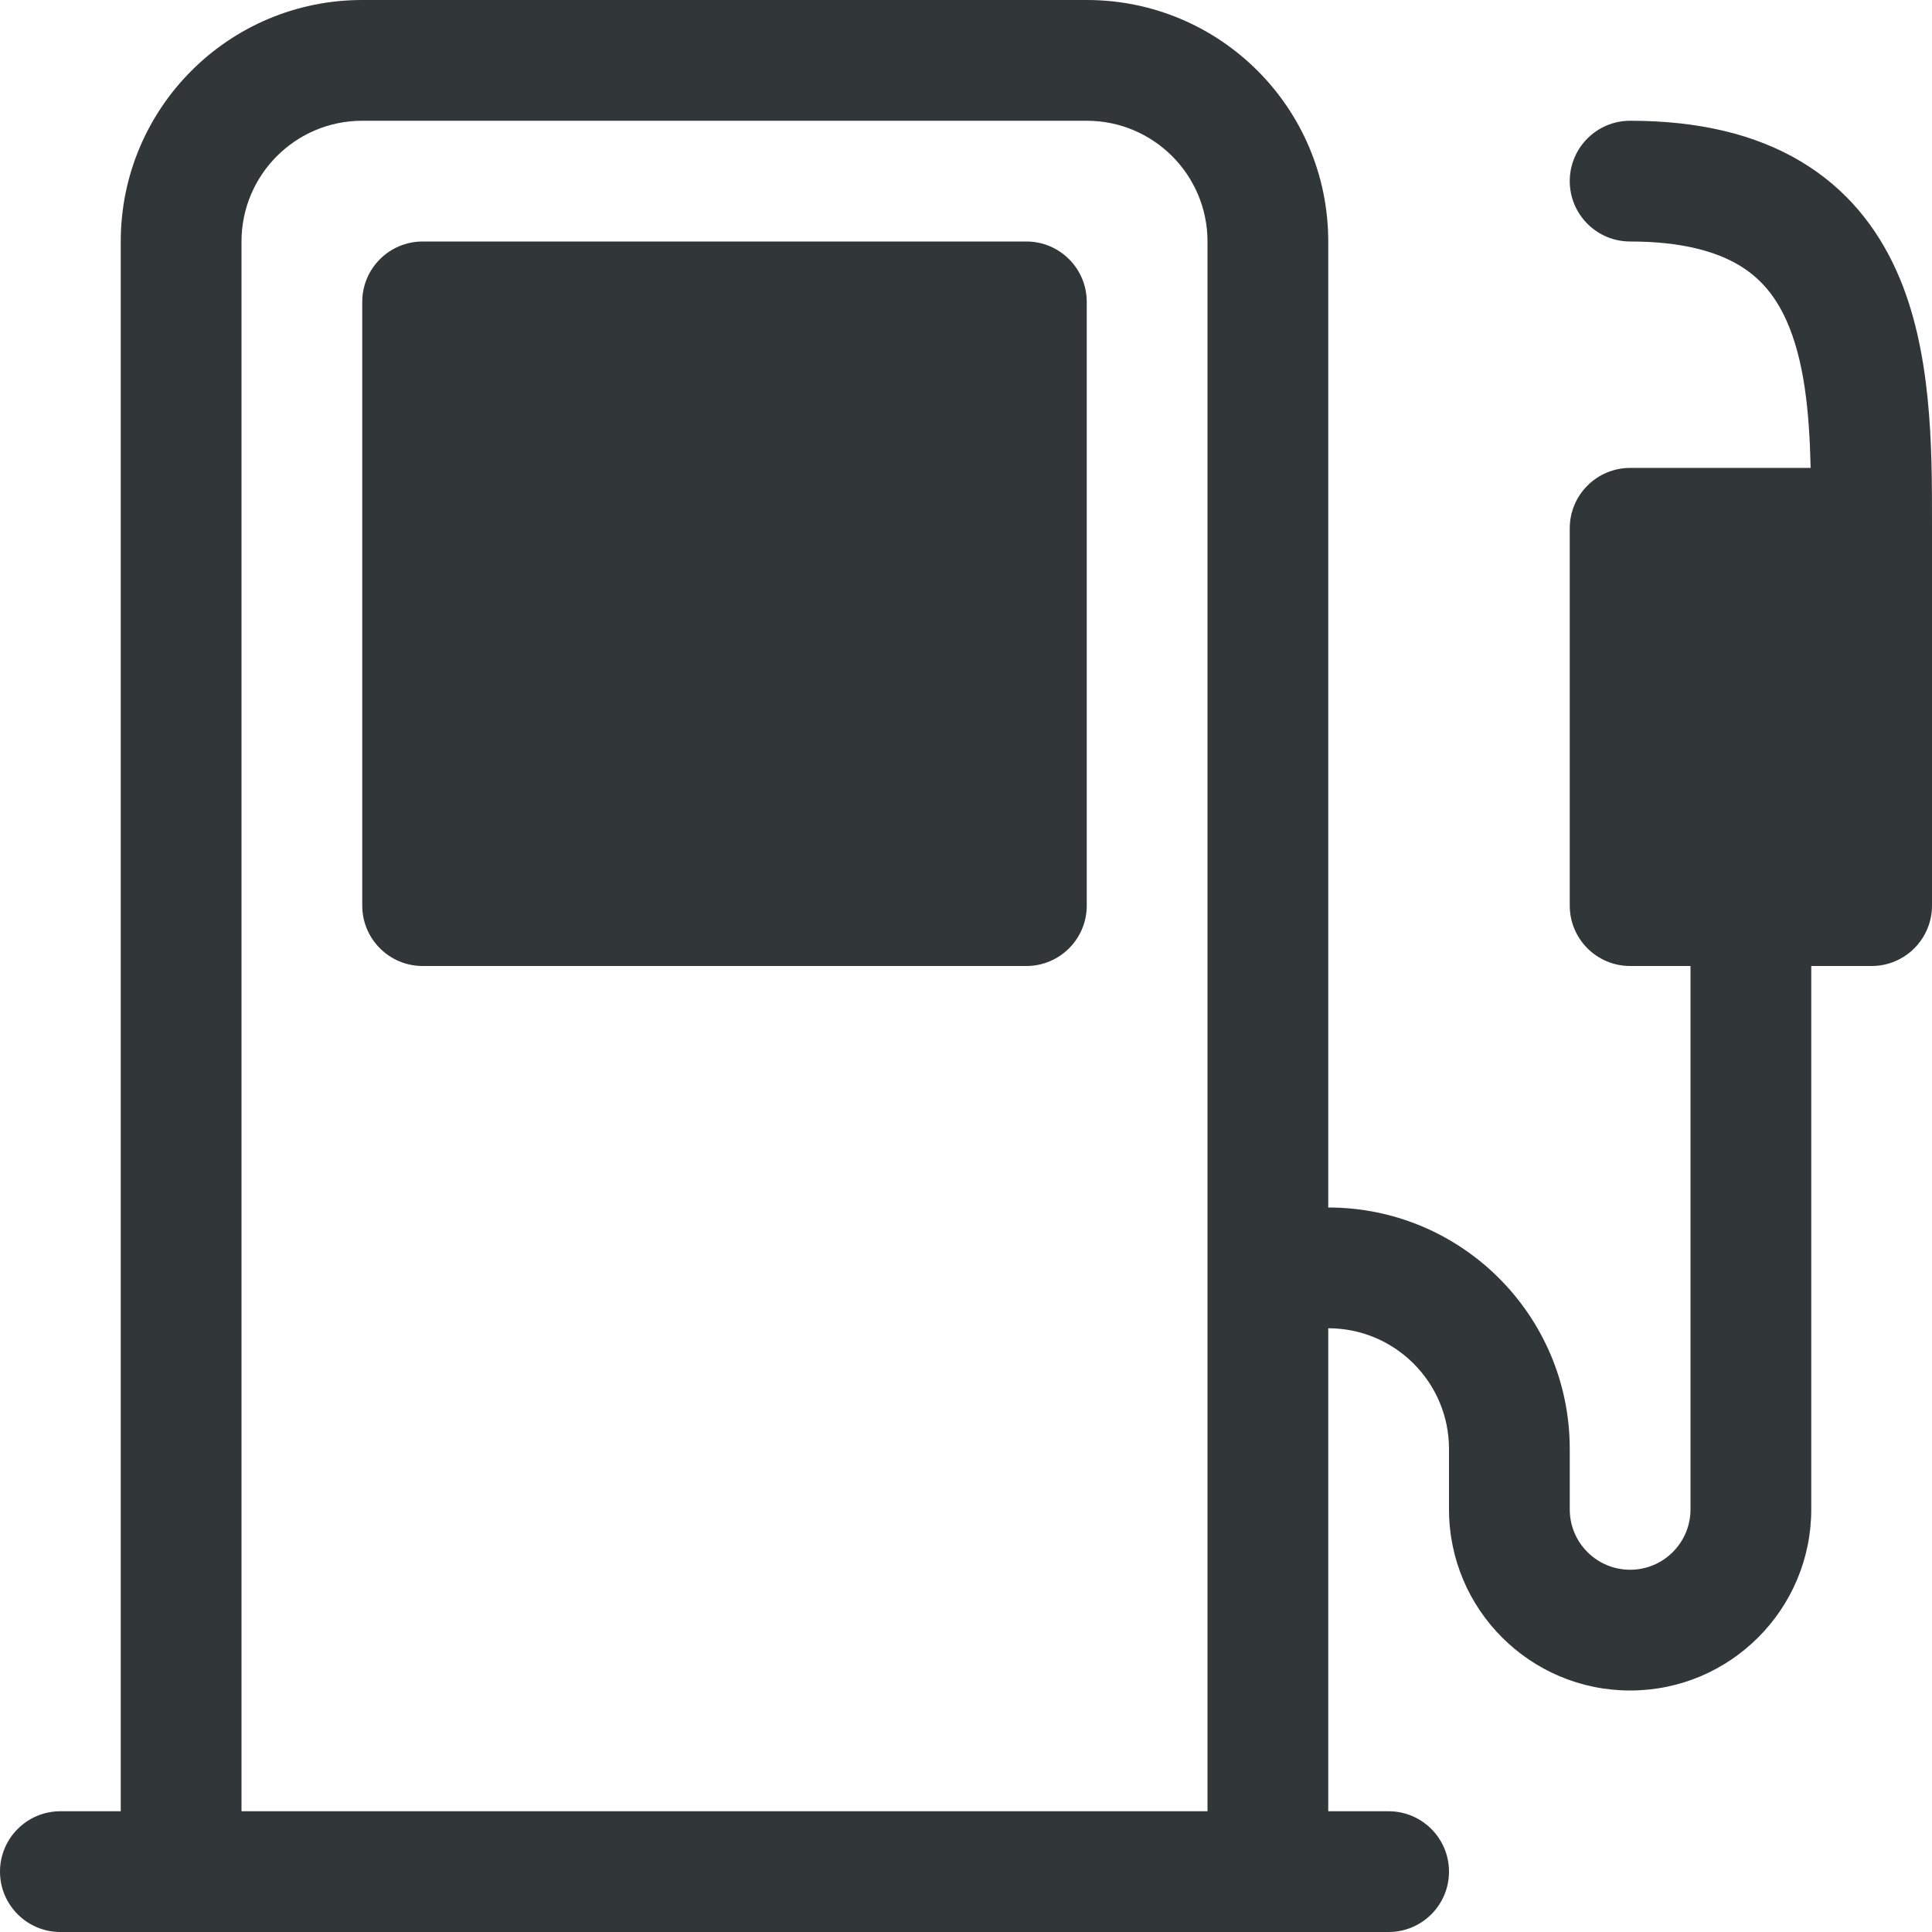
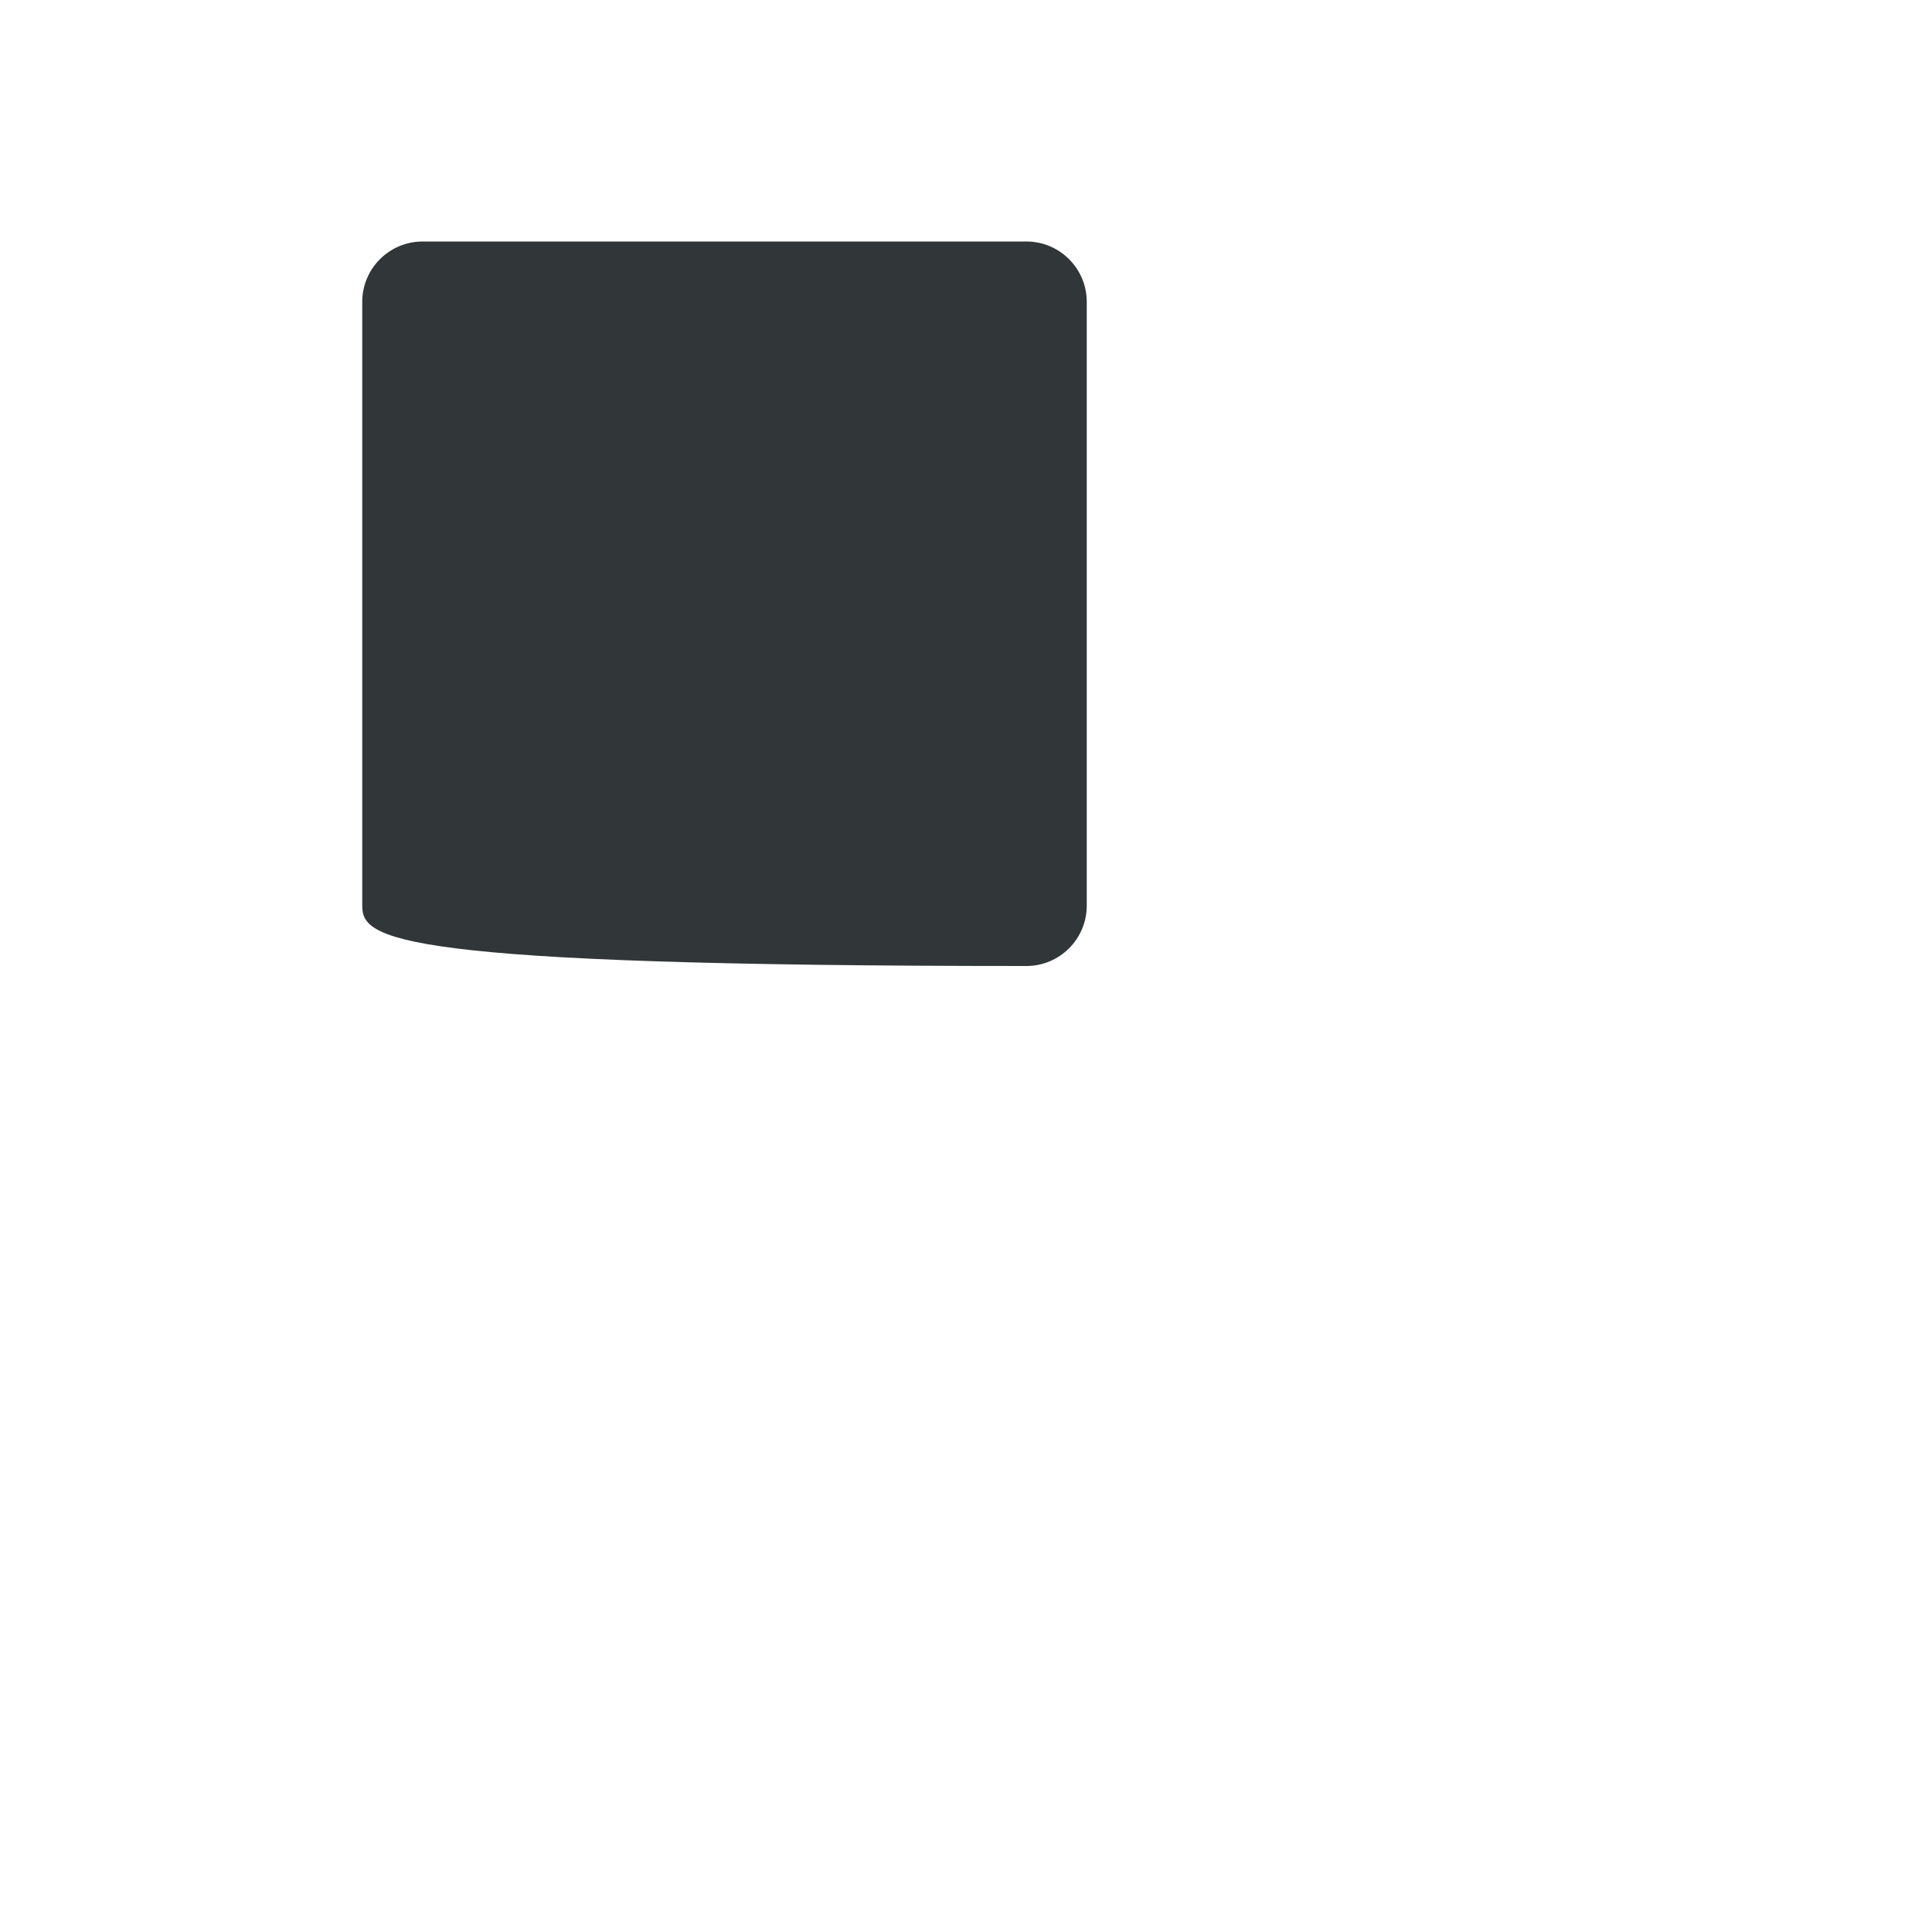
<svg xmlns="http://www.w3.org/2000/svg" width="16" height="16" viewBox="0 0 16 16" fill="none">
  <g id="Union">
-     <path d="M3 2.5C3 2.224 3.224 2 3.5 2H8.5C8.776 2 9 2.224 9 2.5V7.5C9 7.776 8.776 8 8.5 8H3.5C3.224 8 3 7.776 3 7.5V2.5Z" fill="#313638" />
-     <path d="M1 2C1 0.895 1.895 0 3 0H9C10.105 0 11 0.895 11 2V10C12.105 10 13 10.895 13 12V12.5C13 12.776 13.224 13 13.5 13C13.776 13 14 12.776 14 12.5V8H13.5C13.224 8 13 7.776 13 7.5V4.375C13 4.099 13.224 3.875 13.5 3.875H14.995C14.984 3.399 14.941 2.981 14.794 2.653C14.704 2.453 14.58 2.302 14.4 2.195C14.216 2.086 13.936 2 13.5 2C13.224 2 13 1.776 13 1.5C13 1.224 13.224 1 13.5 1C14.064 1 14.534 1.111 14.912 1.336C15.295 1.564 15.546 1.887 15.706 2.243C16.001 2.898 16 3.708 16 4.324L16 7.499C16 7.776 15.776 8 15.5 8H15V12.5C15 13.328 14.328 14 13.5 14C12.672 14 12 13.328 12 12.5V12C12 11.448 11.552 11 11 11V15H11.5C11.776 15 12 15.224 12 15.5C12 15.776 11.776 16 11.5 16H0.5C0.224 16 0 15.776 0 15.5C0 15.224 0.224 15 0.5 15H1V2ZM10 2C10 1.448 9.552 1 9 1H3C2.448 1 2 1.448 2 2V15H10V2Z" fill="#313638" />
+     <path d="M3 2.5C3 2.224 3.224 2 3.5 2H8.5C8.776 2 9 2.224 9 2.5V7.5C9 7.776 8.776 8 8.5 8C3.224 8 3 7.776 3 7.5V2.5Z" fill="#313638" />
  </g>
</svg>